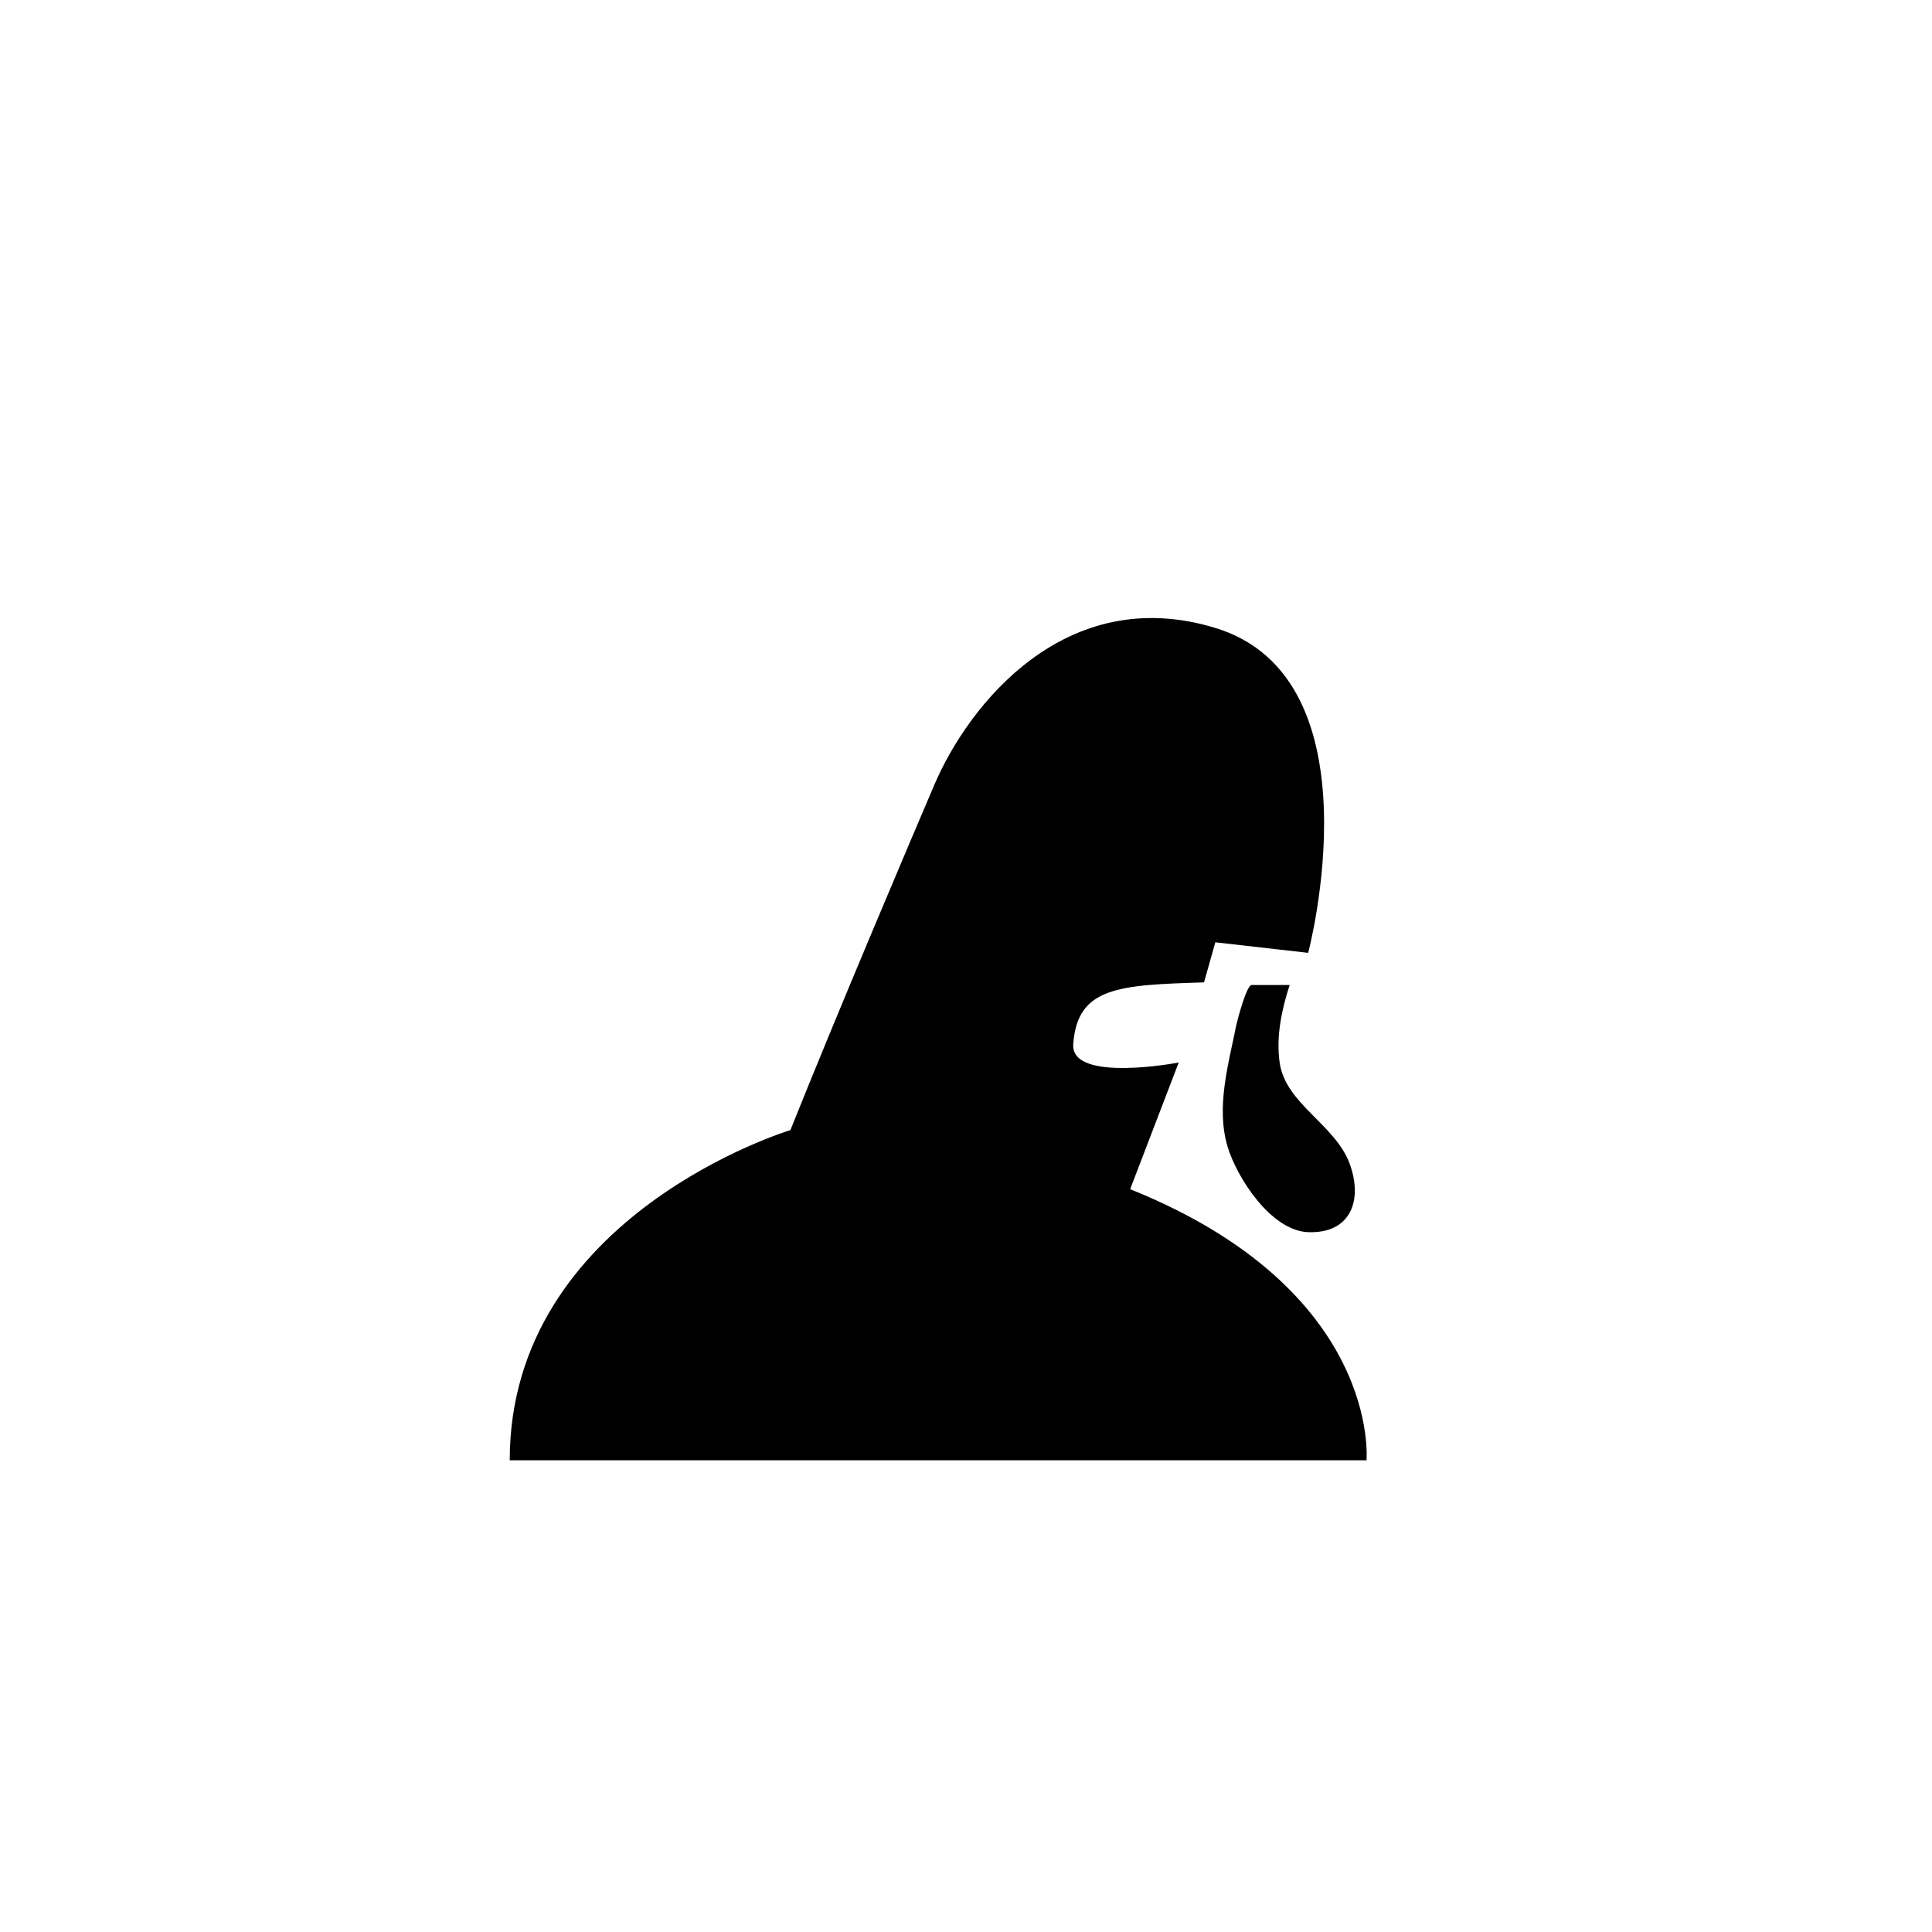
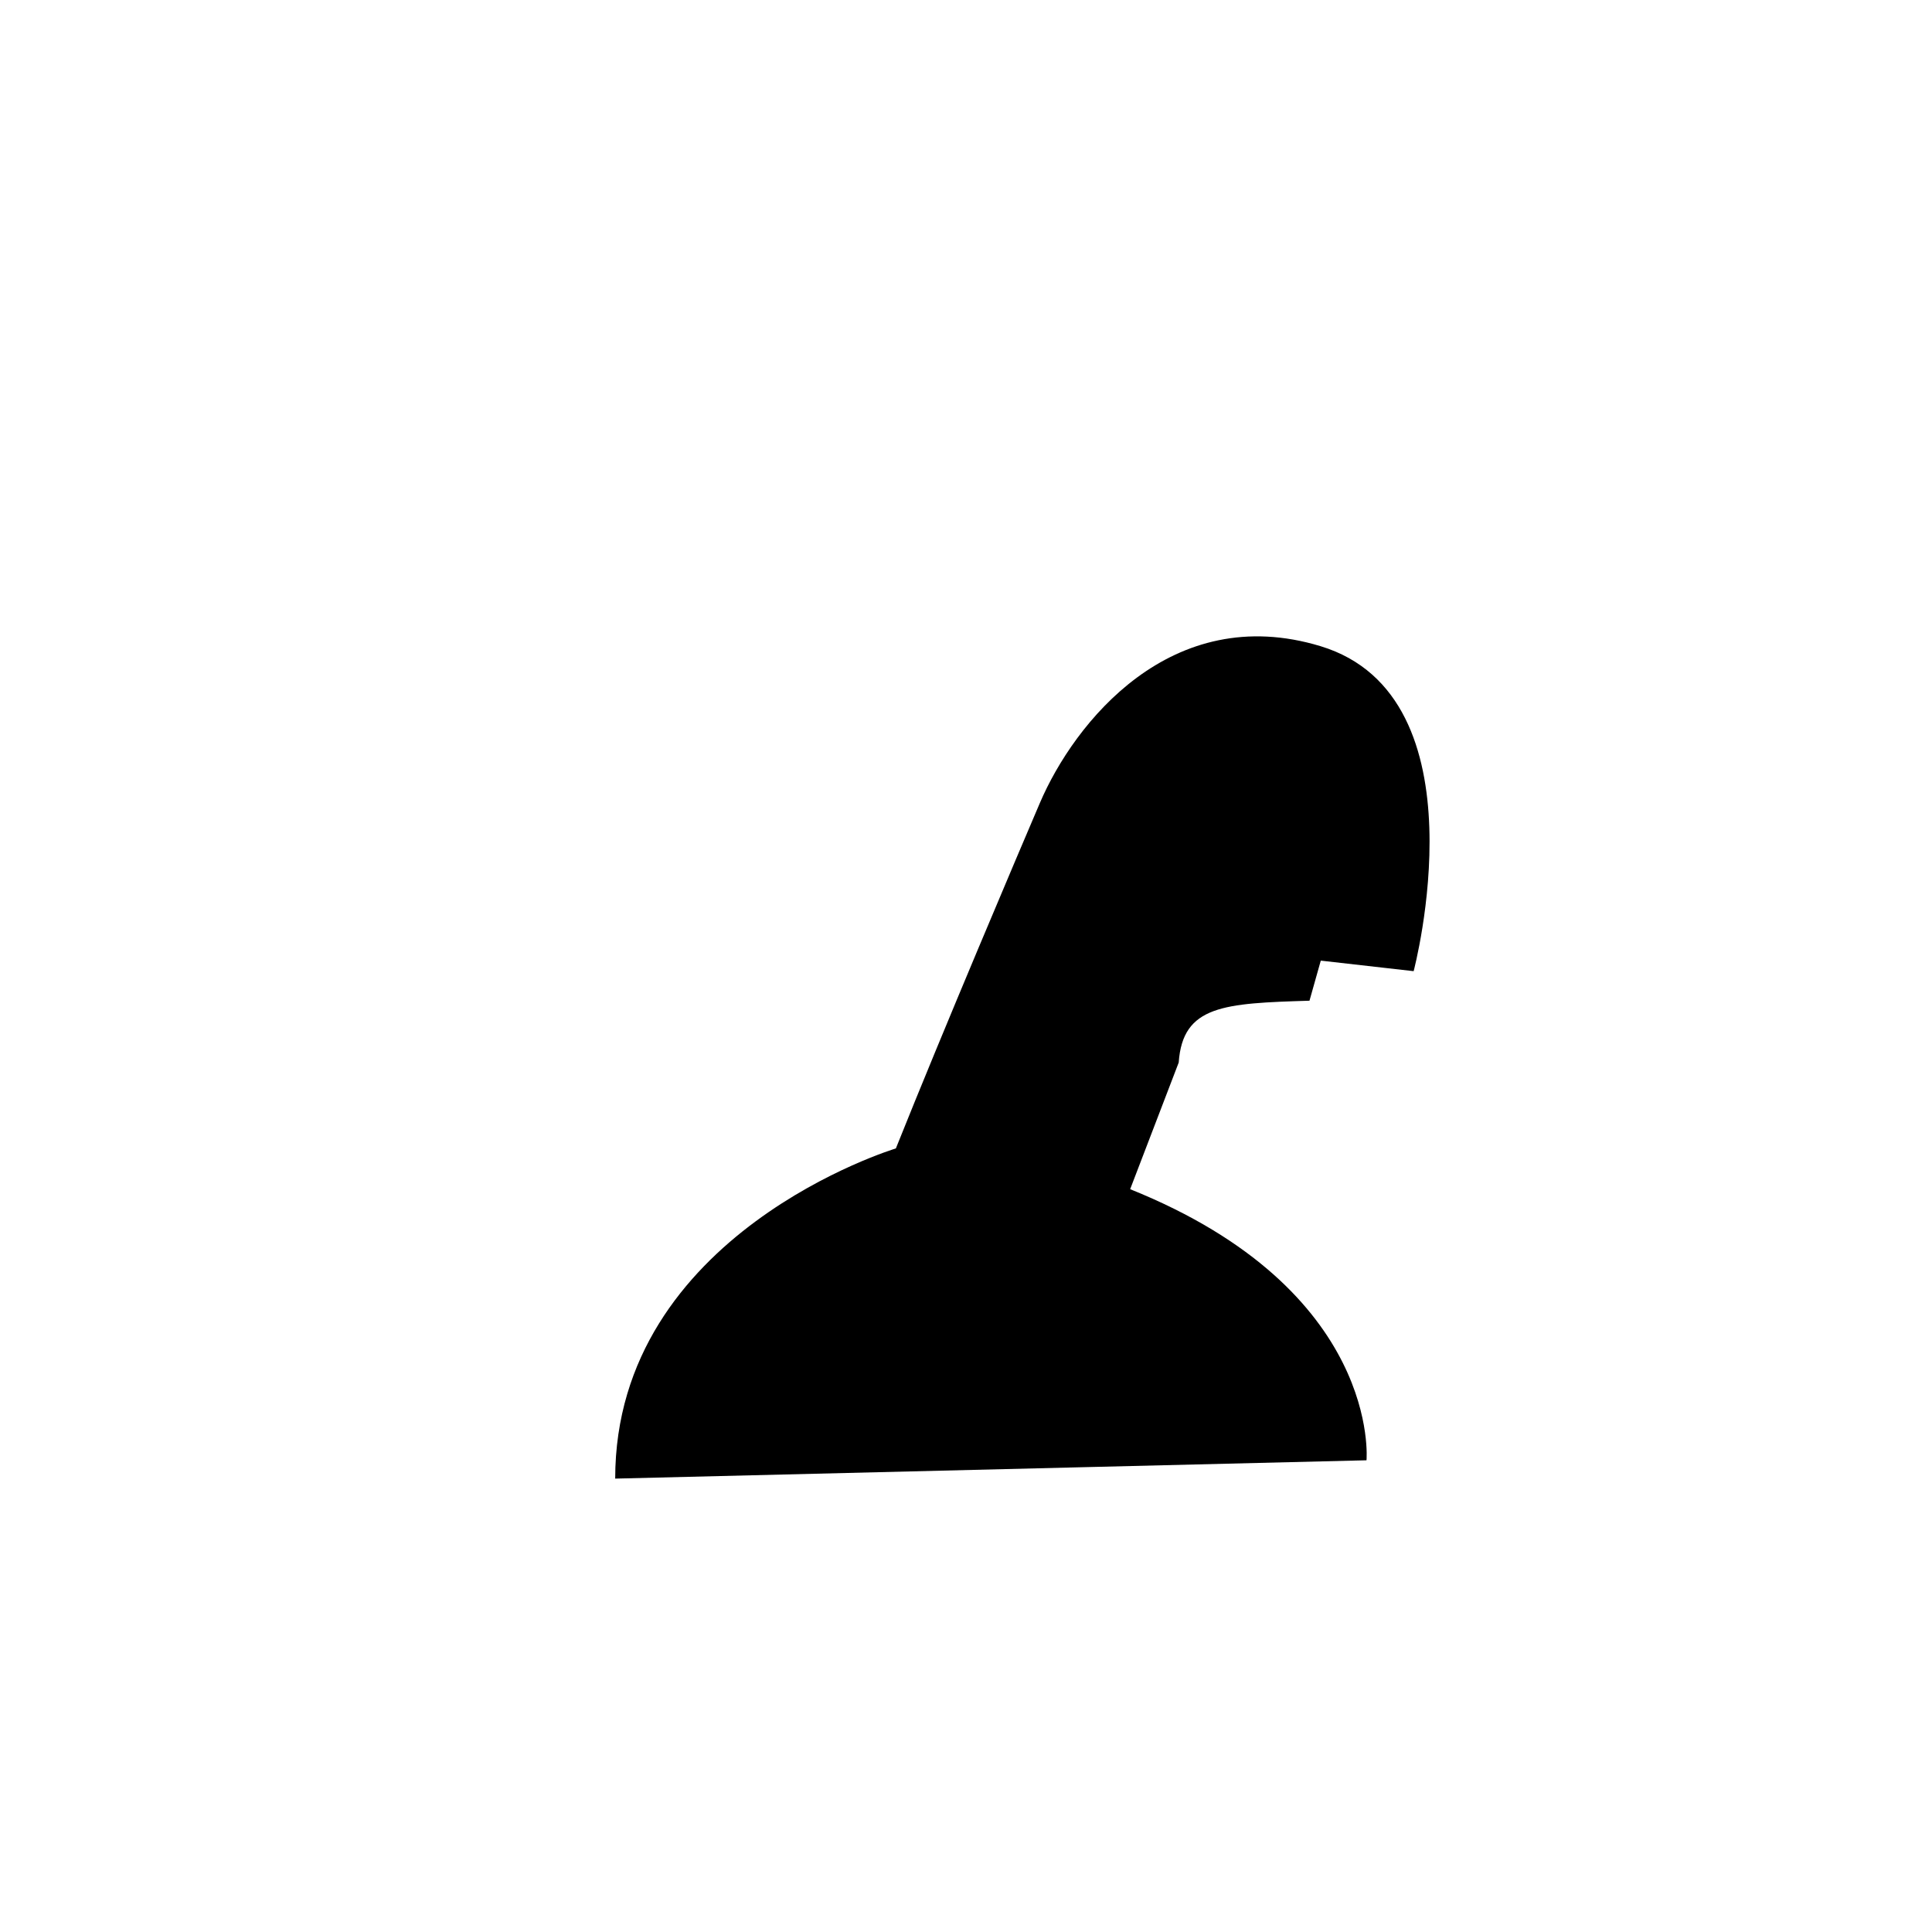
<svg xmlns="http://www.w3.org/2000/svg" fill="#000000" width="800px" height="800px" version="1.1" viewBox="144 144 512 512">
  <g>
-     <path d="m506.14 530.99s4.066-45.027-62.637-71.844l12.867-33.566s-28.664 5.484-27.949-4.856c1.055-15.191 12.074-15.688 34.656-16.383l2.996-10.621 24.609 2.793s19.301-72.773-24.672-86.125c-39.602-12.02-65.301 20.32-74.379 41.543-5.512 12.883-25.605 60.148-38.168 91.559 0 0-74.379 22.426-74.379 87.5z" />
-     <path d="m485.77 405.04h-10.078c-1.367 0-3.879 9.707-4.062 10.629-2.059 10.34-5.43 21.699-2.316 32.18 2.465 8.273 11.555 22.344 21.375 22.688 11.344 0.395 14.488-8.516 11.02-18.055-3.816-10.5-17.008-15.891-18.582-26.852-0.992-6.906 0.52-14.031 2.644-20.59z" />
+     <path d="m506.14 530.99s4.066-45.027-62.637-71.844l12.867-33.566c1.055-15.191 12.074-15.688 34.656-16.383l2.996-10.621 24.609 2.793s19.301-72.773-24.672-86.125c-39.602-12.02-65.301 20.32-74.379 41.543-5.512 12.883-25.605 60.148-38.168 91.559 0 0-74.379 22.426-74.379 87.5z" />
  </g>
</svg>